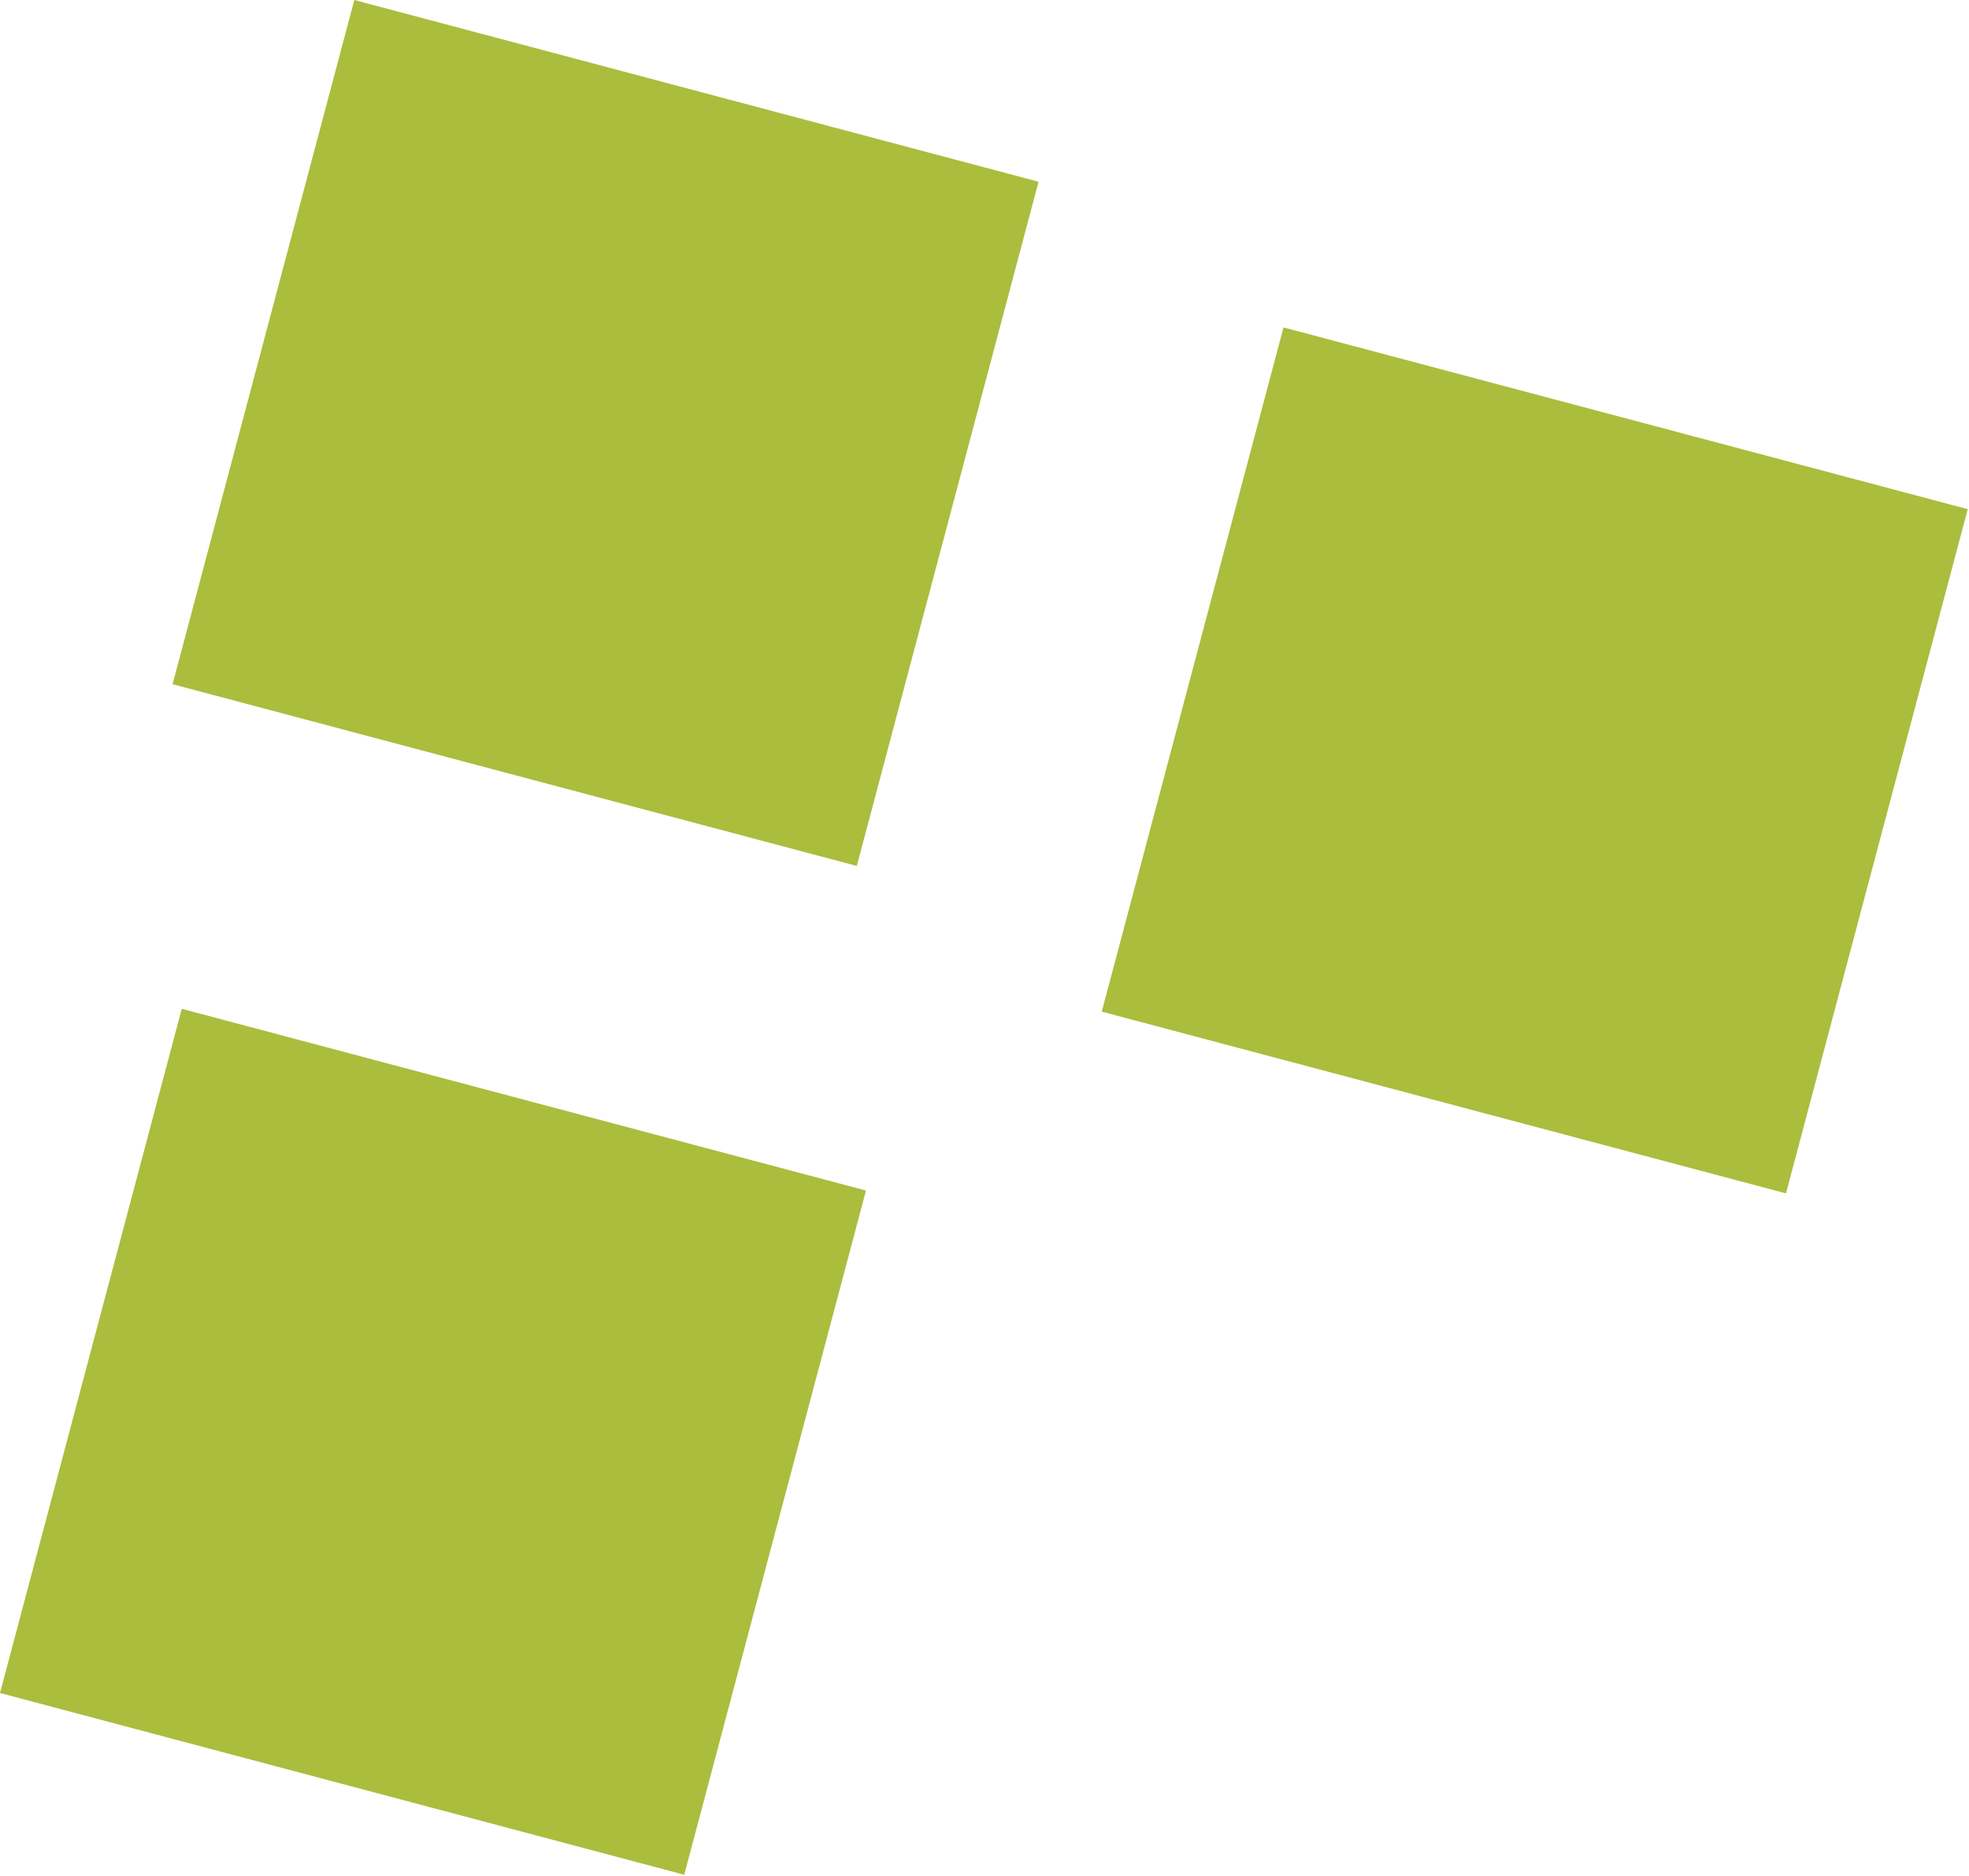
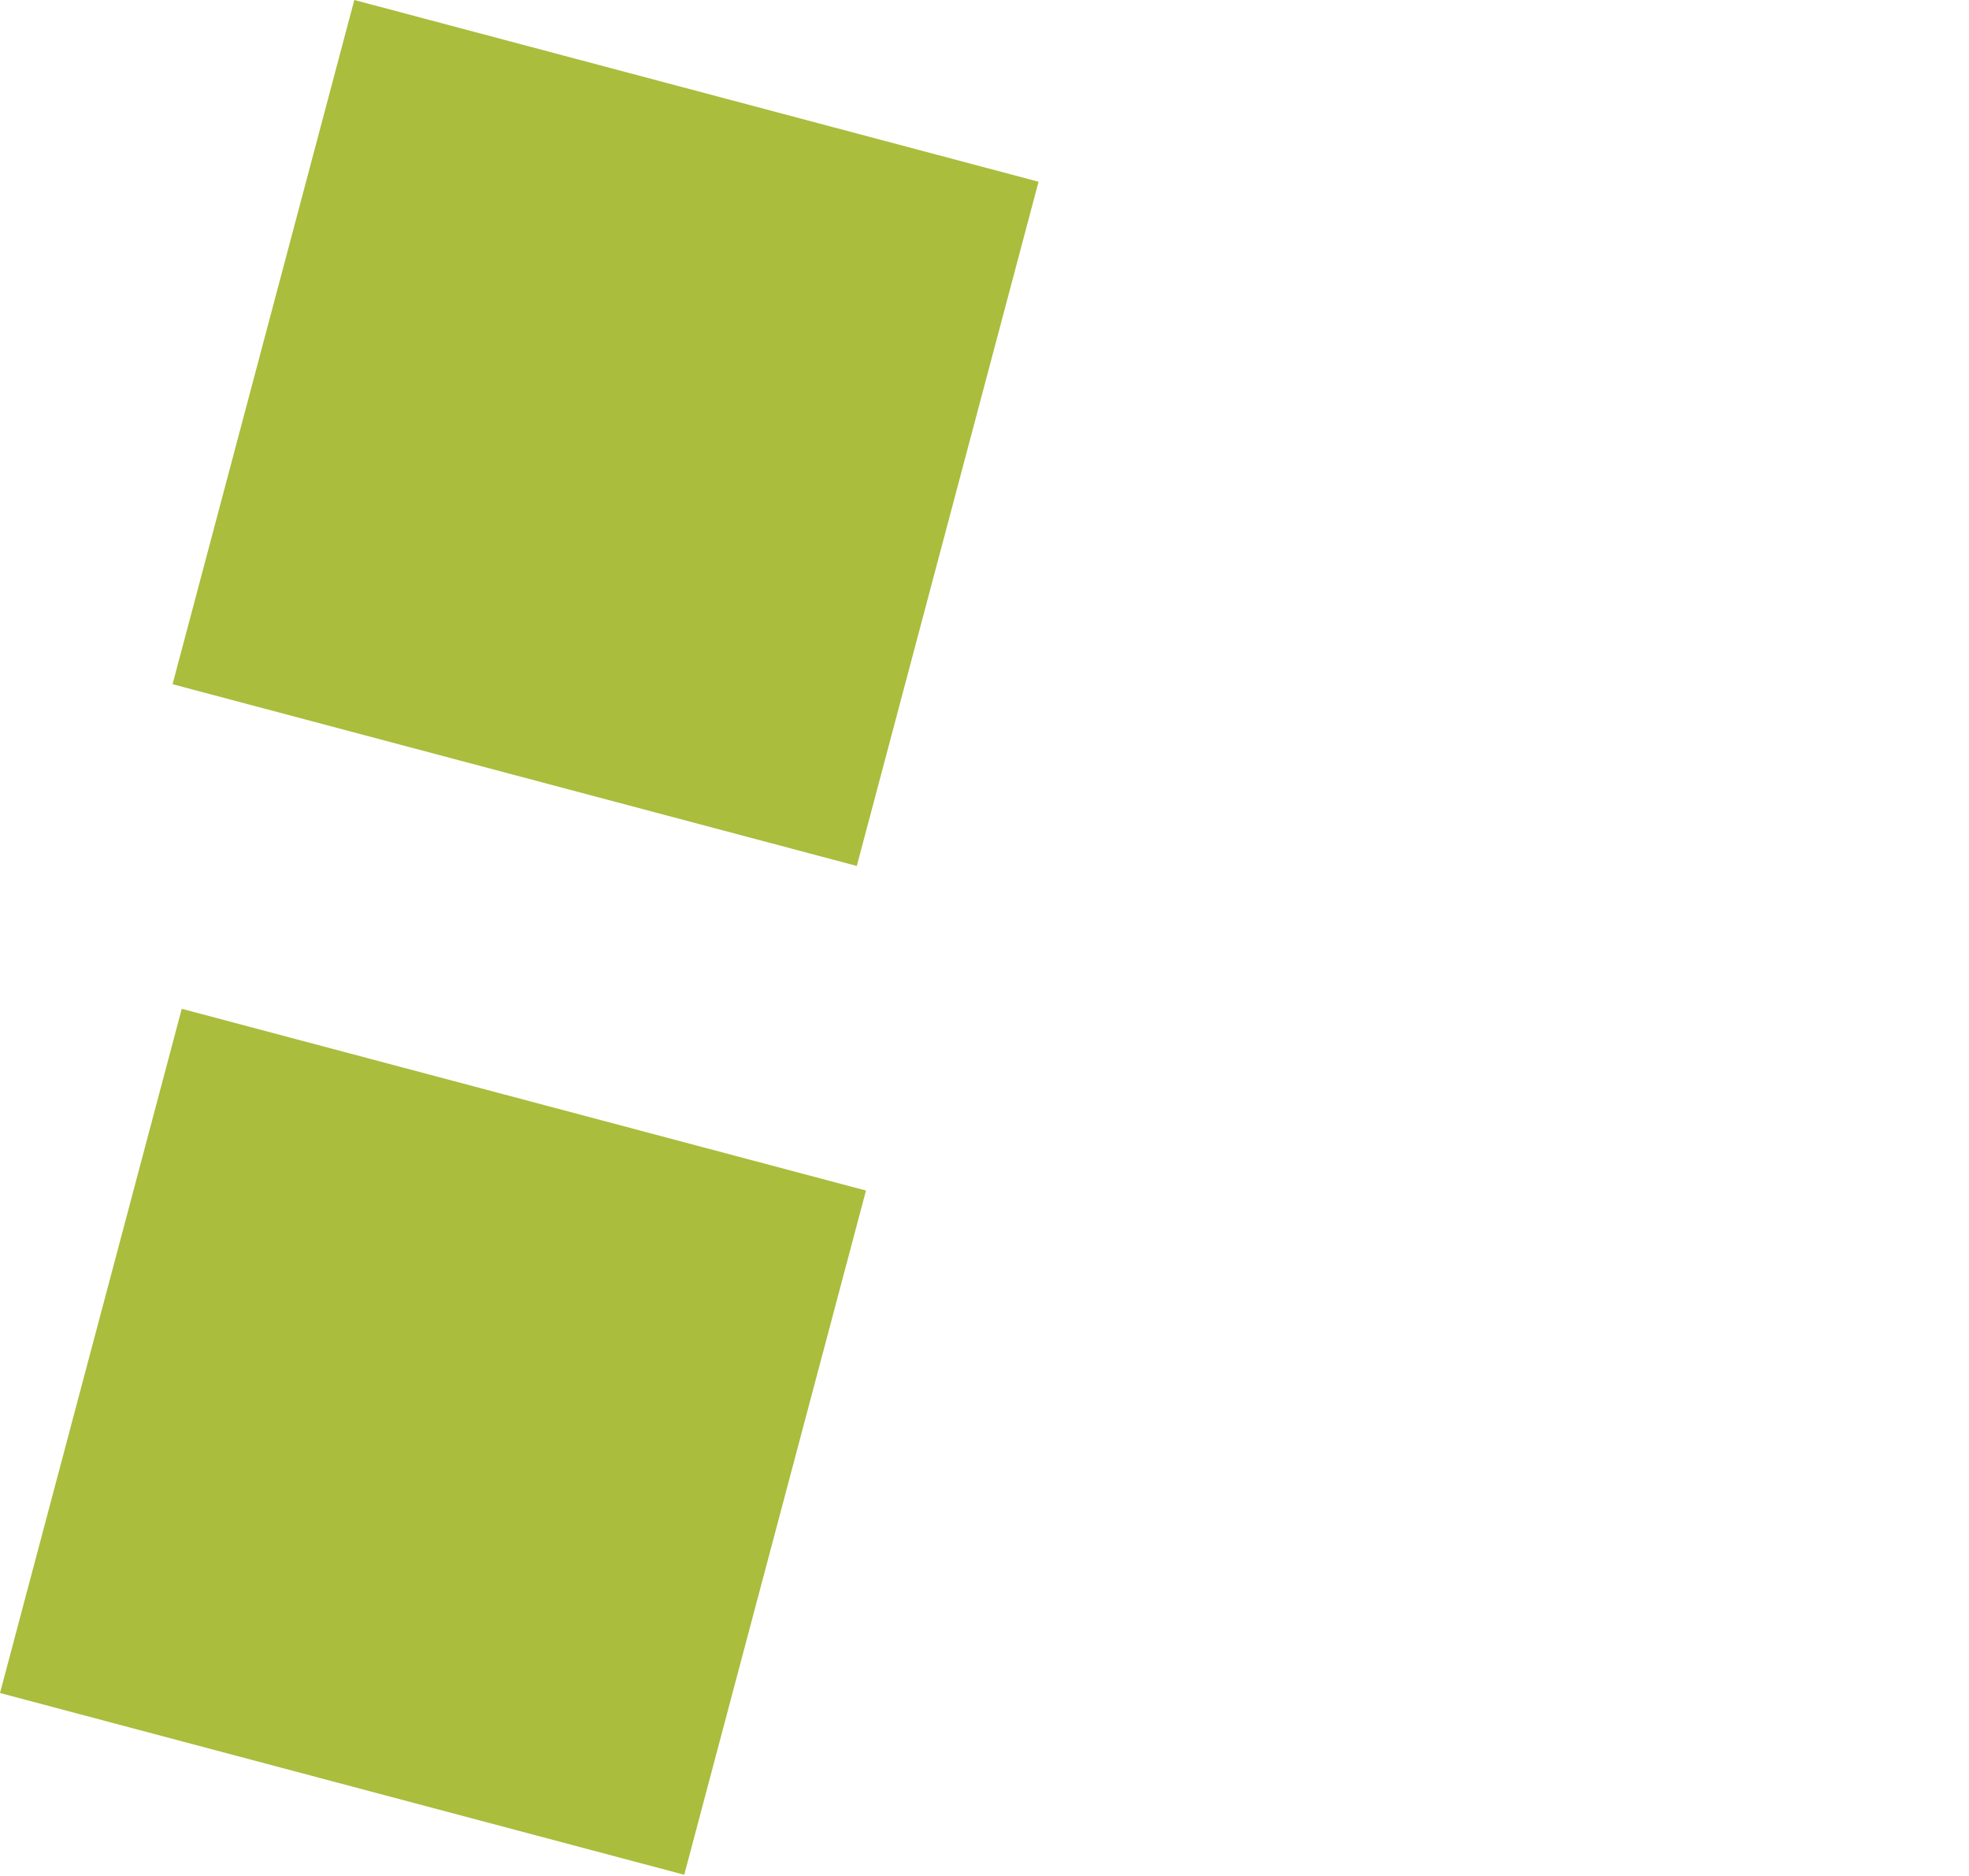
<svg xmlns="http://www.w3.org/2000/svg" width="445" height="424" viewBox="0 0 445 424" fill="none">
  <rect x="80.077" width="160" height="160" transform="rotate(14.876 80.077 0)" fill="#AABD3D" />
  <rect x="41.077" y="228" width="160" height="160" transform="rotate(14.876 41.077 228)" fill="#AABD3D" />
-   <rect x="290.077" y="74" width="160" height="160" transform="rotate(14.876 290.077 74)" fill="#AABD3D" />
</svg>